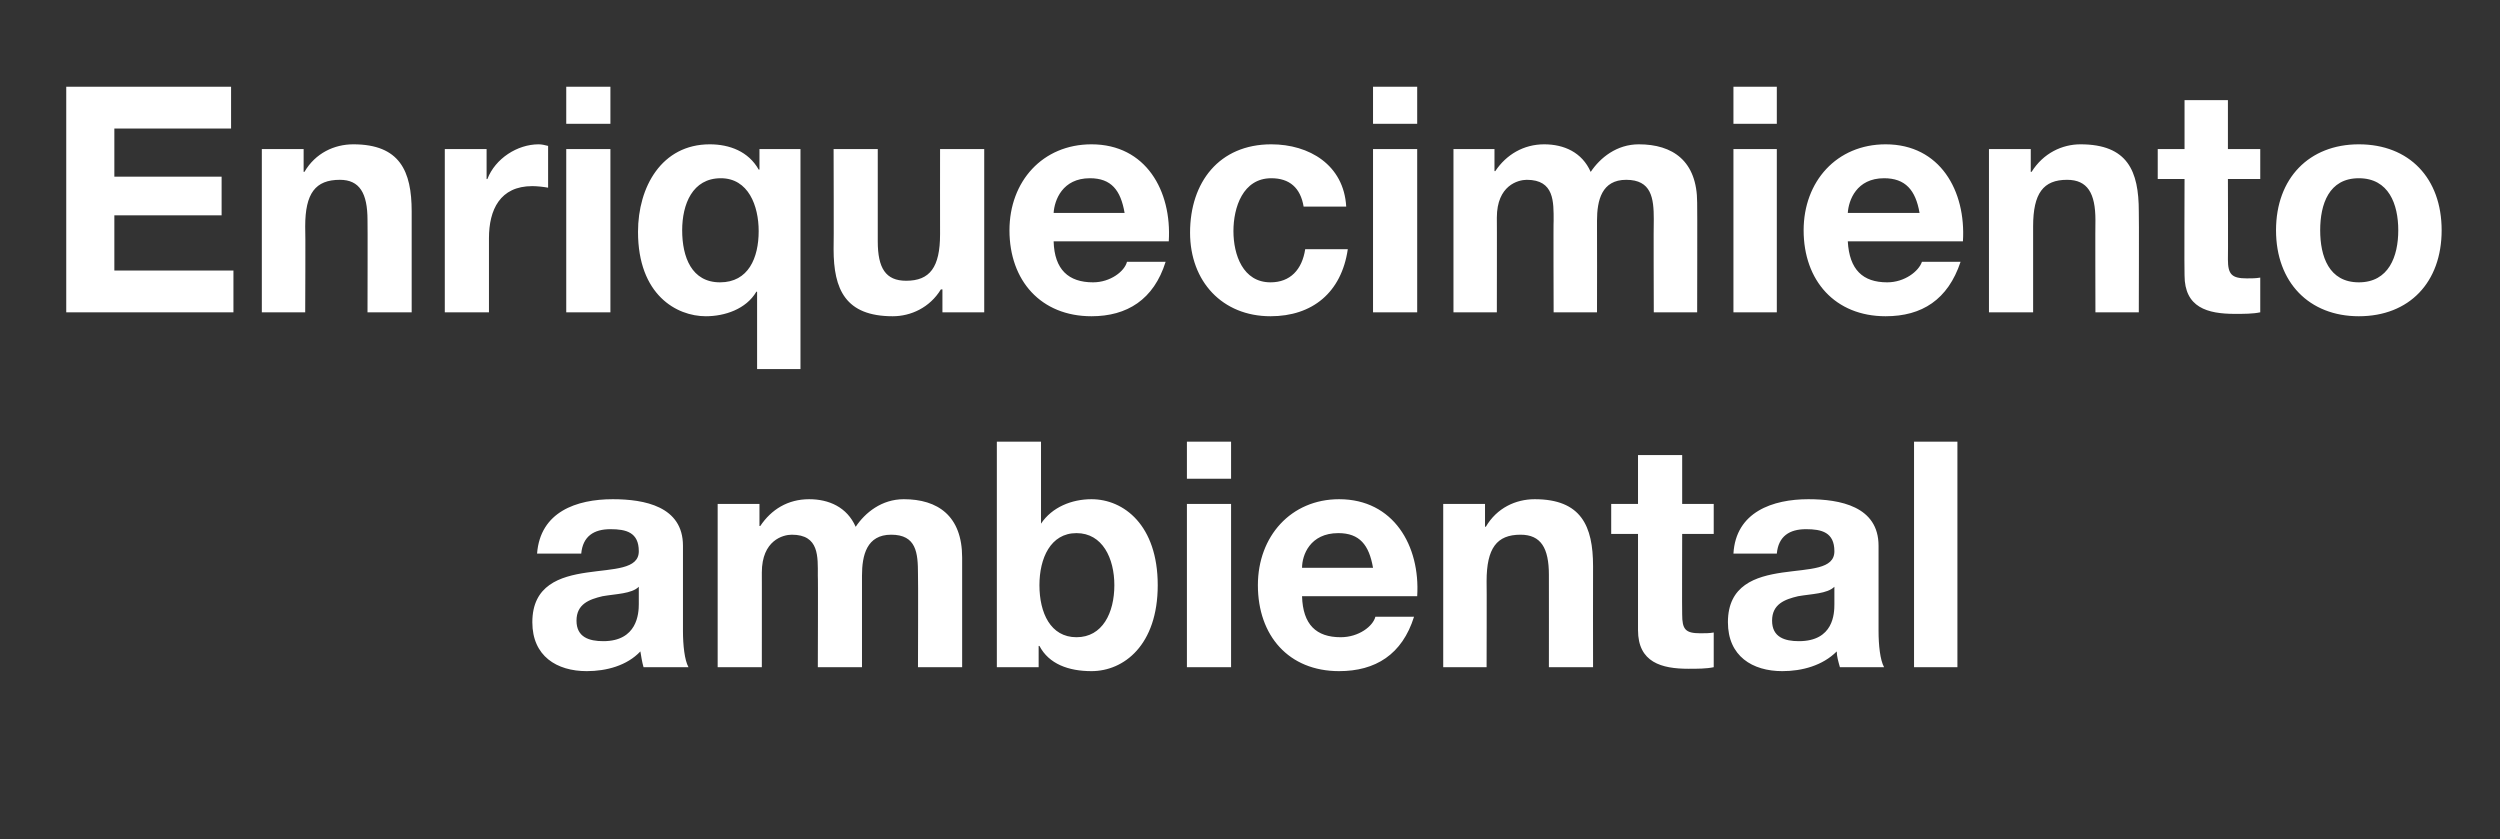
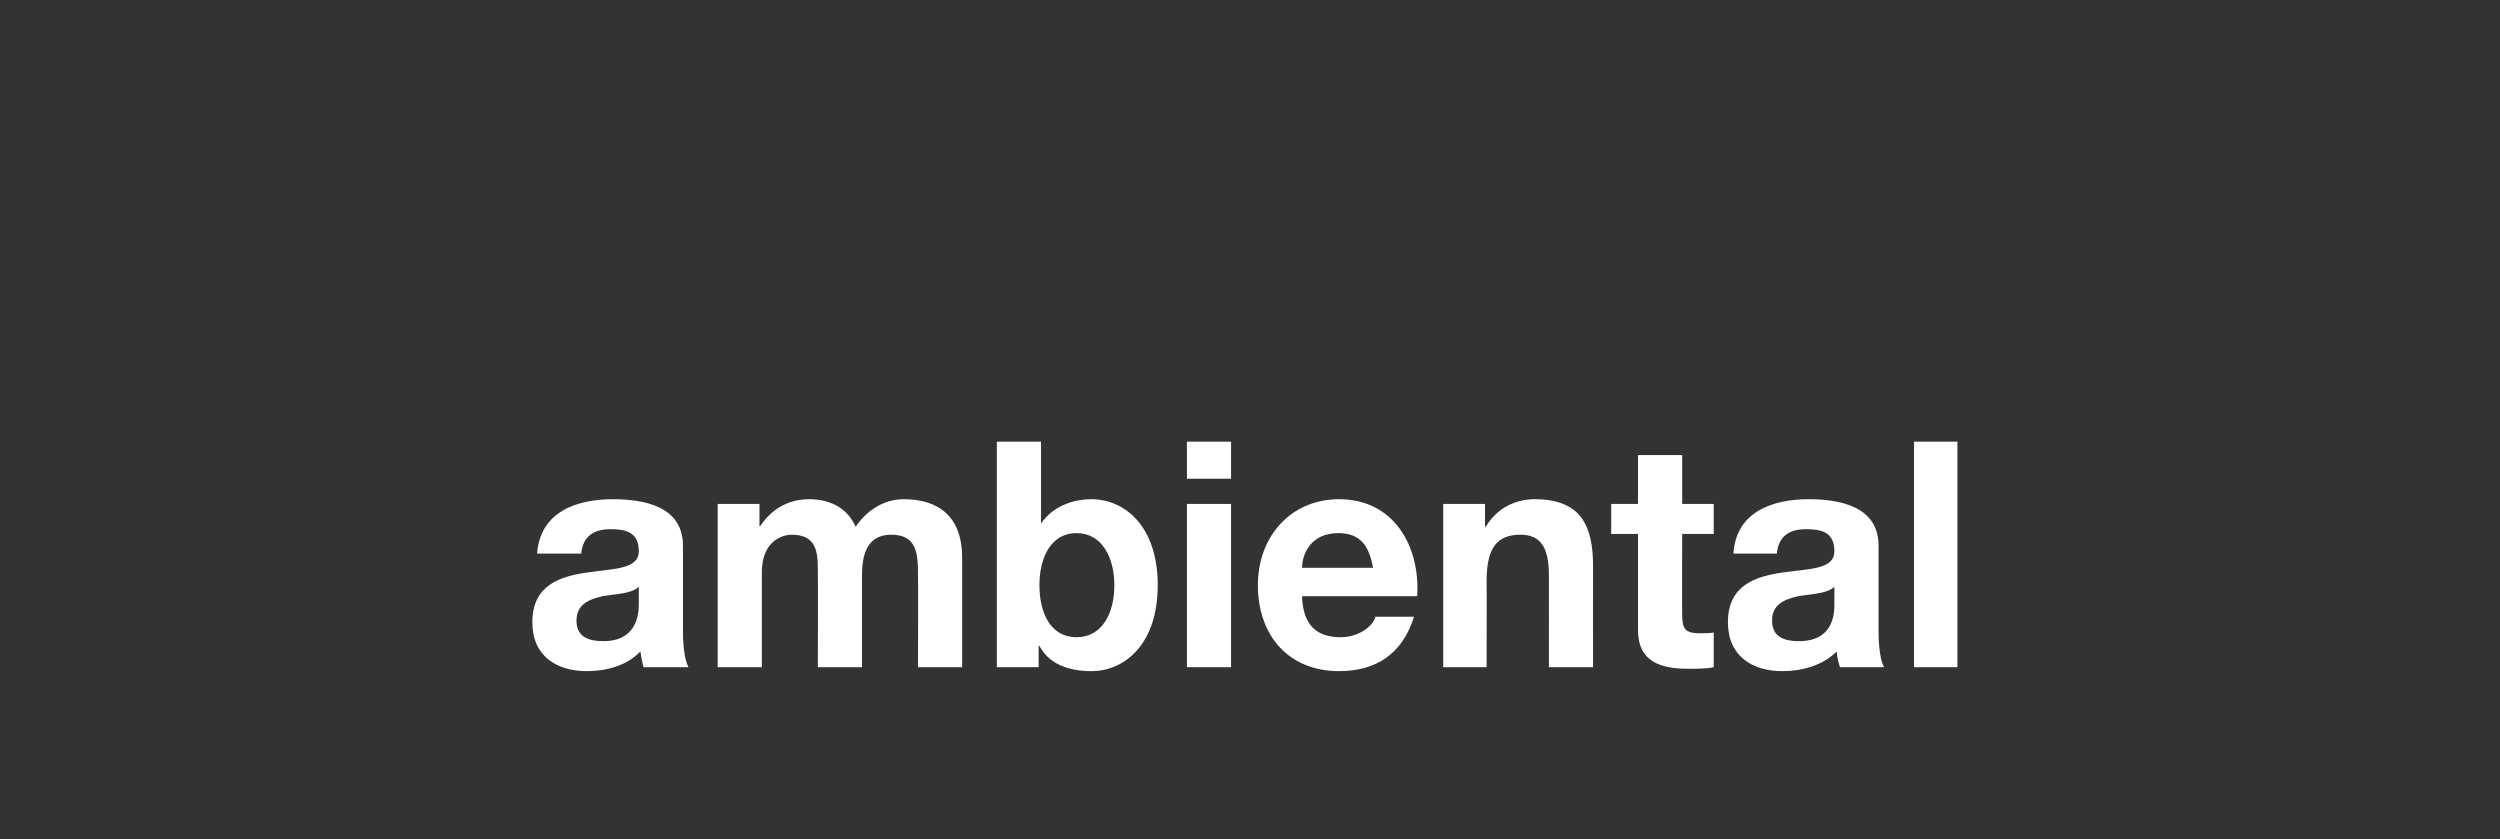
<svg xmlns="http://www.w3.org/2000/svg" version="1.1" width="317px" height="106.4px" viewBox="0 -11 317 106.4" style="top:-11px">
  <rect x="0" y="-11" width="317" height="106.4" fill="#333333" stroke="none" />
  <desc>Enriquecimiento ambiental</desc>
  <defs />
  <g id="Polygon96584">
    <path d="M 81 63.4 C 80.1 64.3 78.1 64.3 76.4 64.6 C 74.7 65 73.1 65.6 73.1 67.7 C 73.1 69.8 74.7 70.3 76.5 70.3 C 80.8 70.3 81 66.8 81 65.6 C 81 65.6 81 63.4 81 63.4 Z M 68.1 59.2 C 68.5 53.9 73.1 52.3 77.7 52.3 C 81.7 52.3 86.6 53.2 86.6 58.2 C 86.6 58.2 86.6 69 86.6 69 C 86.6 70.8 86.8 72.7 87.3 73.6 C 87.3 73.6 81.6 73.6 81.6 73.6 C 81.4 72.9 81.3 72.2 81.2 71.6 C 79.5 73.4 76.9 74.1 74.4 74.1 C 70.6 74.1 67.5 72.2 67.5 67.9 C 67.5 63.2 71 62.1 74.4 61.6 C 77.8 61.1 81 61.2 81 58.9 C 81 56.5 79.4 56.1 77.4 56.1 C 75.3 56.1 73.9 57 73.7 59.2 C 73.7 59.2 68.1 59.2 68.1 59.2 Z M 91 52.9 L 96.3 52.9 L 96.3 55.7 C 96.3 55.7 96.37 55.68 96.4 55.7 C 97.8 53.6 99.9 52.3 102.6 52.3 C 105.1 52.3 107.4 53.3 108.5 55.8 C 109.7 54 111.8 52.3 114.6 52.3 C 118.9 52.3 122 54.4 122 59.7 C 122.01 59.72 122 73.6 122 73.6 L 116.4 73.6 C 116.4 73.6 116.44 61.84 116.4 61.8 C 116.4 59.1 116.2 56.8 113 56.8 C 109.9 56.8 109.3 59.4 109.3 62 C 109.31 62.04 109.3 73.6 109.3 73.6 L 103.7 73.6 C 103.7 73.6 103.74 61.96 103.7 62 C 103.7 59.6 103.9 56.8 100.4 56.8 C 99.3 56.8 96.6 57.5 96.6 61.6 C 96.61 61.56 96.6 73.6 96.6 73.6 L 91 73.6 L 91 52.9 Z M 126.4 45 L 132 45 L 132 55.4 C 132 55.4 132.04 55.4 132 55.4 C 133.4 53.3 135.9 52.3 138.4 52.3 C 142.5 52.3 146.8 55.6 146.8 63.2 C 146.8 70.8 142.5 74.1 138.4 74.1 C 135.5 74.1 133 73.2 131.8 70.9 C 131.77 70.92 131.7 70.9 131.7 70.9 L 131.7 73.6 L 126.4 73.6 L 126.4 45 Z M 136.5 56.6 C 133.2 56.6 131.8 59.8 131.8 63.2 C 131.8 66.7 133.2 69.8 136.5 69.8 C 139.8 69.8 141.3 66.7 141.3 63.2 C 141.3 59.8 139.8 56.6 136.5 56.6 Z M 150.5 52.9 L 156.1 52.9 L 156.1 73.6 L 150.5 73.6 L 150.5 52.9 Z M 156.1 49.7 L 150.5 49.7 L 150.5 45 L 156.1 45 L 156.1 49.7 Z M 165.1 64.6 C 165.2 68.2 166.9 69.8 170 69.8 C 172.3 69.8 174.1 68.4 174.4 67.2 C 174.4 67.2 179.3 67.2 179.3 67.2 C 177.8 72 174.4 74.1 169.8 74.1 C 163.4 74.1 159.5 69.6 159.5 63.2 C 159.5 57 163.7 52.3 169.8 52.3 C 176.7 52.3 180.1 58.2 179.7 64.6 C 179.7 64.6 165.1 64.6 165.1 64.6 Z M 174.1 61 C 173.6 58.1 172.4 56.6 169.7 56.6 C 166.1 56.6 165.1 59.4 165.1 61 C 165.1 61 174.1 61 174.1 61 Z M 183 52.9 L 188.3 52.9 L 188.3 55.8 C 188.3 55.8 188.37 55.76 188.4 55.8 C 189.8 53.4 192.2 52.3 194.6 52.3 C 200.5 52.3 202 55.7 202 60.8 C 201.98 60.84 202 73.6 202 73.6 L 196.4 73.6 C 196.4 73.6 196.41 61.88 196.4 61.9 C 196.4 58.5 195.4 56.8 192.8 56.8 C 189.8 56.8 188.5 58.5 188.5 62.7 C 188.53 62.72 188.5 73.6 188.5 73.6 L 183 73.6 L 183 52.9 Z M 213.3 52.9 L 217.3 52.9 L 217.3 56.7 L 213.3 56.7 C 213.3 56.7 213.27 66.92 213.3 66.9 C 213.3 68.8 213.7 69.3 215.6 69.3 C 216.2 69.3 216.8 69.3 217.3 69.2 C 217.3 69.2 217.3 73.6 217.3 73.6 C 216.4 73.8 215.2 73.8 214.1 73.8 C 210.7 73.8 207.7 73 207.7 68.9 C 207.7 68.88 207.7 56.7 207.7 56.7 L 204.3 56.7 L 204.3 52.9 L 207.7 52.9 L 207.7 46.7 L 213.3 46.7 L 213.3 52.9 Z M 232.6 63.4 C 231.7 64.3 229.7 64.3 228 64.6 C 226.3 65 224.7 65.6 224.7 67.7 C 224.7 69.8 226.3 70.3 228.1 70.3 C 232.5 70.3 232.6 66.8 232.6 65.6 C 232.6 65.6 232.6 63.4 232.6 63.4 Z M 219.8 59.2 C 220.1 53.9 224.8 52.3 229.3 52.3 C 233.3 52.3 238.2 53.2 238.2 58.2 C 238.2 58.2 238.2 69 238.2 69 C 238.2 70.8 238.4 72.7 238.9 73.6 C 238.9 73.6 233.3 73.6 233.3 73.6 C 233.1 72.9 232.9 72.2 232.9 71.6 C 231.1 73.4 228.5 74.1 226 74.1 C 222.2 74.1 219.1 72.2 219.1 67.9 C 219.1 63.2 222.6 62.1 226 61.6 C 229.5 61.1 232.6 61.2 232.6 58.9 C 232.6 56.5 231 56.1 229 56.1 C 226.9 56.1 225.5 57 225.3 59.2 C 225.3 59.2 219.8 59.2 219.8 59.2 Z M 242.7 45 L 248.2 45 L 248.2 73.6 L 242.7 73.6 L 242.7 45 Z " stroke="none" fill="#fff" />
  </g>
  <g id="Polygon96583">
-     <path d="M 8.4 0 L 29.3 0 L 29.3 5.3 L 14.5 5.3 L 14.5 11.4 L 28.1 11.4 L 28.1 16.3 L 14.5 16.3 L 14.5 23.3 L 29.6 23.3 L 29.6 28.6 L 8.4 28.6 L 8.4 0 Z M 33.2 7.9 L 38.5 7.9 L 38.5 10.8 C 38.5 10.8 38.59 10.76 38.6 10.8 C 40 8.4 42.4 7.3 44.8 7.3 C 50.7 7.3 52.2 10.7 52.2 15.8 C 52.2 15.84 52.2 28.6 52.2 28.6 L 46.6 28.6 C 46.6 28.6 46.63 16.88 46.6 16.9 C 46.6 13.5 45.6 11.8 43.1 11.8 C 40 11.8 38.7 13.5 38.7 17.7 C 38.75 17.72 38.7 28.6 38.7 28.6 L 33.2 28.6 L 33.2 7.9 Z M 56.4 7.9 L 61.7 7.9 L 61.7 11.7 C 61.7 11.7 61.8 11.72 61.8 11.7 C 62.8 9.1 65.6 7.3 68.3 7.3 C 68.7 7.3 69.1 7.4 69.5 7.5 C 69.5 7.5 69.5 12.8 69.5 12.8 C 69 12.7 68.1 12.6 67.5 12.6 C 63.4 12.6 62 15.6 62 19.2 C 61.99 19.24 62 28.6 62 28.6 L 56.4 28.6 L 56.4 7.9 Z M 71.8 7.9 L 77.4 7.9 L 77.4 28.6 L 71.8 28.6 L 71.8 7.9 Z M 77.4 4.7 L 71.8 4.7 L 71.8 0 L 77.4 0 L 77.4 4.7 Z M 101.5 35.8 L 96 35.8 L 96 26 C 96 26 95.9 25.96 95.9 26 C 94.6 28.2 91.9 29.1 89.5 29.1 C 85.8 29.1 80.9 26.4 80.9 18.4 C 80.9 12.7 83.9 7.3 90 7.3 C 92.5 7.3 94.9 8.2 96.2 10.5 C 96.18 10.52 96.3 10.5 96.3 10.5 L 96.3 7.9 L 101.5 7.9 L 101.5 35.8 Z M 91.3 24.8 C 94.9 24.8 96.2 21.7 96.2 18.3 C 96.2 15.1 94.9 11.6 91.4 11.6 C 87.8 11.6 86.5 14.9 86.5 18.2 C 86.5 21.6 87.7 24.8 91.3 24.8 Z M 124.8 28.6 L 119.5 28.6 L 119.5 25.7 C 119.5 25.7 119.34 25.68 119.3 25.7 C 117.9 28 115.5 29.1 113.2 29.1 C 107.2 29.1 105.7 25.7 105.7 20.6 C 105.74 20.6 105.7 7.9 105.7 7.9 L 111.3 7.9 C 111.3 7.9 111.31 19.56 111.3 19.6 C 111.3 23 112.3 24.6 114.9 24.6 C 117.9 24.6 119.2 22.9 119.2 18.7 C 119.19 18.72 119.2 7.9 119.2 7.9 L 124.8 7.9 L 124.8 28.6 Z M 133.6 19.6 C 133.7 23.2 135.5 24.8 138.6 24.8 C 140.8 24.8 142.6 23.4 142.9 22.2 C 142.9 22.2 147.8 22.2 147.8 22.2 C 146.3 27 142.9 29.1 138.4 29.1 C 132 29.1 128 24.6 128 18.2 C 128 12 132.2 7.3 138.4 7.3 C 145.3 7.3 148.6 13.2 148.2 19.6 C 148.2 19.6 133.6 19.6 133.6 19.6 Z M 142.6 16 C 142.1 13.1 140.9 11.6 138.2 11.6 C 134.7 11.6 133.7 14.4 133.6 16 C 133.6 16 142.6 16 142.6 16 Z M 165.3 15.2 C 164.9 12.8 163.5 11.6 161.2 11.6 C 157.6 11.6 156.4 15.3 156.4 18.3 C 156.4 21.3 157.6 24.8 161.1 24.8 C 163.6 24.8 165.1 23.2 165.5 20.6 C 165.5 20.6 170.9 20.6 170.9 20.6 C 170.1 26.1 166.4 29.1 161.1 29.1 C 155 29.1 150.9 24.7 150.9 18.5 C 150.9 12.1 154.6 7.3 161.2 7.3 C 166 7.3 170.4 9.9 170.7 15.2 C 170.7 15.2 165.3 15.2 165.3 15.2 Z M 174.1 7.9 L 179.7 7.9 L 179.7 28.6 L 174.1 28.6 L 174.1 7.9 Z M 179.7 4.7 L 174.1 4.7 L 174.1 0 L 179.7 0 L 179.7 4.7 Z M 184.3 7.9 L 189.5 7.9 L 189.5 10.7 C 189.5 10.7 189.59 10.68 189.6 10.7 C 191 8.6 193.2 7.3 195.8 7.3 C 198.3 7.3 200.6 8.3 201.7 10.8 C 202.9 9 205 7.3 207.8 7.3 C 212.1 7.3 215.2 9.4 215.2 14.7 C 215.23 14.72 215.2 28.6 215.2 28.6 L 209.7 28.6 C 209.7 28.6 209.66 16.84 209.7 16.8 C 209.7 14.1 209.4 11.8 206.2 11.8 C 203.1 11.8 202.5 14.4 202.5 17 C 202.52 17.04 202.5 28.6 202.5 28.6 L 197 28.6 C 197 28.6 196.96 16.96 197 17 C 197 14.6 197.1 11.8 193.6 11.8 C 192.5 11.8 189.8 12.5 189.8 16.6 C 189.82 16.56 189.8 28.6 189.8 28.6 L 184.3 28.6 L 184.3 7.9 Z M 219.8 7.9 L 225.3 7.9 L 225.3 28.6 L 219.8 28.6 L 219.8 7.9 Z M 225.3 4.7 L 219.8 4.7 L 219.8 0 L 225.3 0 L 225.3 4.7 Z M 234.3 19.6 C 234.5 23.2 236.2 24.8 239.3 24.8 C 241.5 24.8 243.3 23.4 243.7 22.2 C 243.7 22.2 248.6 22.2 248.6 22.2 C 247 27 243.7 29.1 239.1 29.1 C 232.7 29.1 228.7 24.6 228.7 18.2 C 228.7 12 232.9 7.3 239.1 7.3 C 246 7.3 249.3 13.2 248.9 19.6 C 248.9 19.6 234.3 19.6 234.3 19.6 Z M 243.4 16 C 242.9 13.1 241.6 11.6 238.9 11.6 C 235.4 11.6 234.4 14.4 234.3 16 C 234.3 16 243.4 16 243.4 16 Z M 252.2 7.9 L 257.5 7.9 L 257.5 10.8 C 257.5 10.8 257.64 10.76 257.6 10.8 C 259.1 8.4 261.5 7.3 263.8 7.3 C 269.8 7.3 271.2 10.7 271.2 15.8 C 271.24 15.84 271.2 28.6 271.2 28.6 L 265.7 28.6 C 265.7 28.6 265.67 16.88 265.7 16.9 C 265.7 13.5 264.7 11.8 262.1 11.8 C 259.1 11.8 257.8 13.5 257.8 17.7 C 257.8 17.72 257.8 28.6 257.8 28.6 L 252.2 28.6 L 252.2 7.9 Z M 282.5 7.9 L 286.6 7.9 L 286.6 11.7 L 282.5 11.7 C 282.5 11.7 282.53 21.92 282.5 21.9 C 282.5 23.8 283 24.3 284.9 24.3 C 285.5 24.3 286 24.3 286.6 24.2 C 286.6 24.2 286.6 28.6 286.6 28.6 C 285.7 28.8 284.5 28.8 283.4 28.8 C 279.9 28.8 277 28 277 23.9 C 276.96 23.88 277 11.7 277 11.7 L 273.6 11.7 L 273.6 7.9 L 277 7.9 L 277 1.7 L 282.5 1.7 L 282.5 7.9 Z M 299.1 7.3 C 305.5 7.3 309.6 11.6 309.6 18.2 C 309.6 24.8 305.5 29.1 299.1 29.1 C 292.8 29.1 288.6 24.8 288.6 18.2 C 288.6 11.6 292.8 7.3 299.1 7.3 Z M 299.1 24.8 C 302.9 24.8 304.1 21.5 304.1 18.2 C 304.1 14.9 302.9 11.6 299.1 11.6 C 295.3 11.6 294.2 14.9 294.2 18.2 C 294.2 21.5 295.3 24.8 299.1 24.8 Z " stroke="none" fill="#fff" />
-   </g>
+     </g>
</svg>